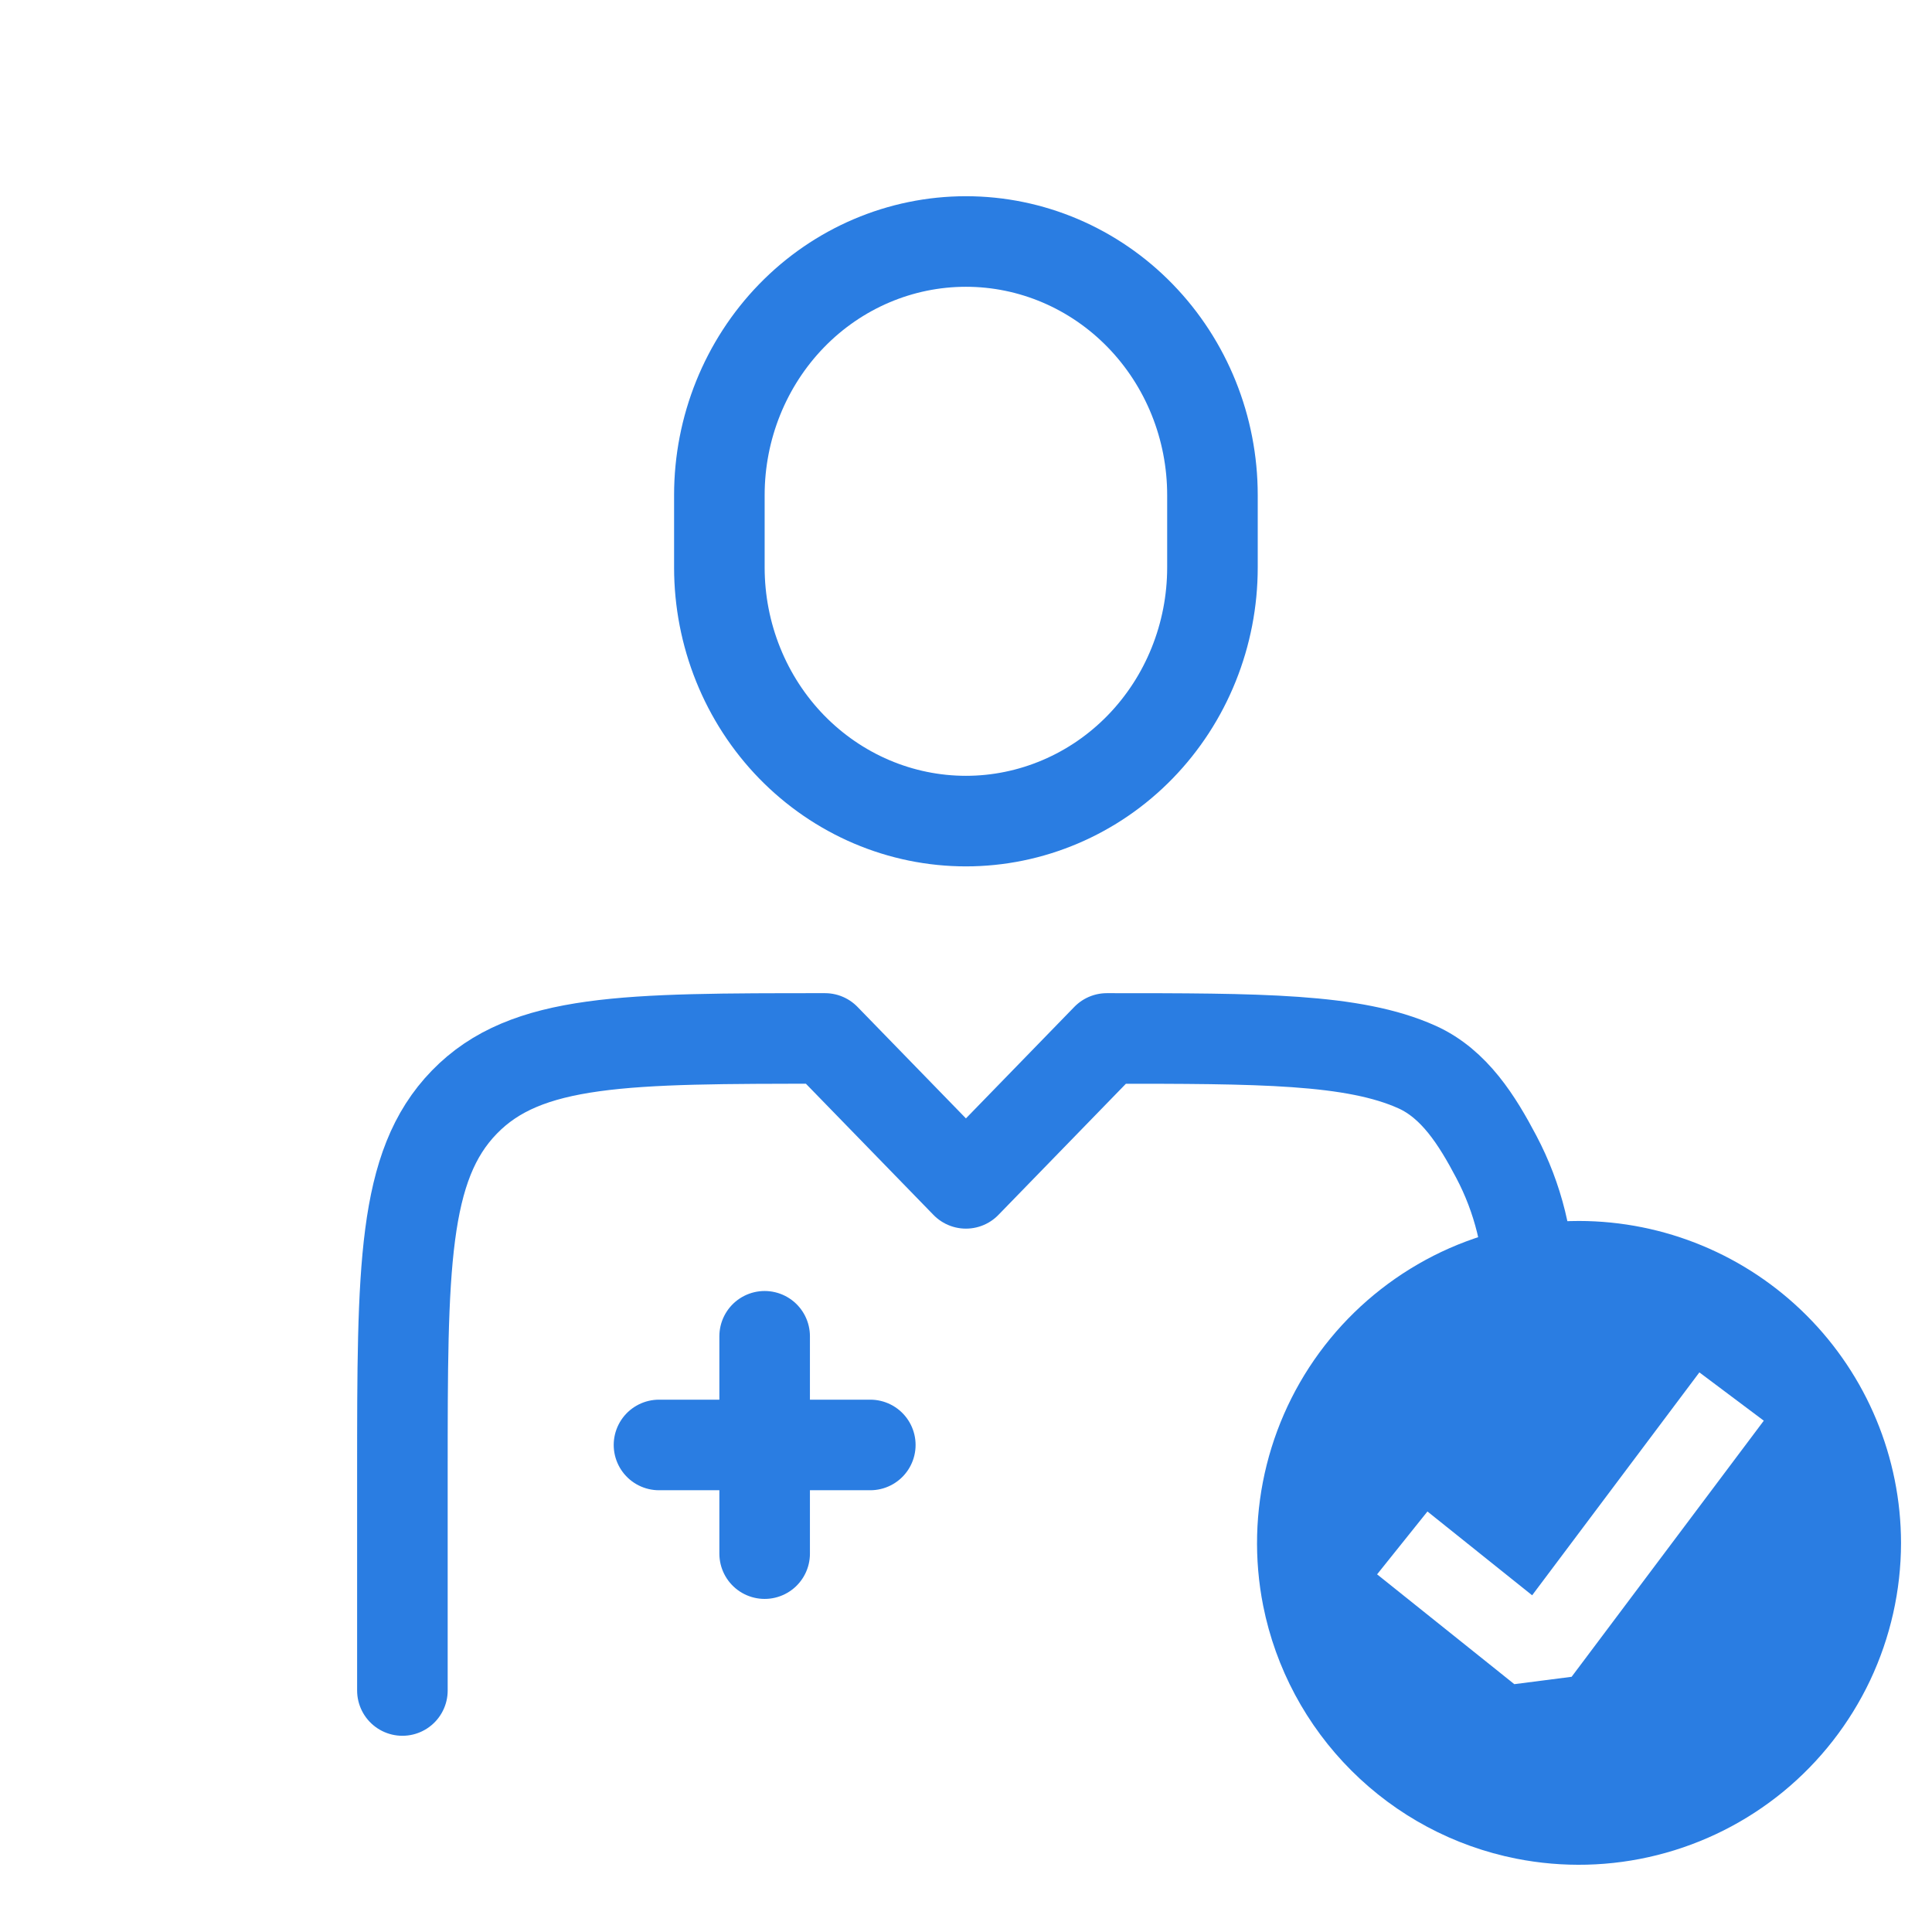
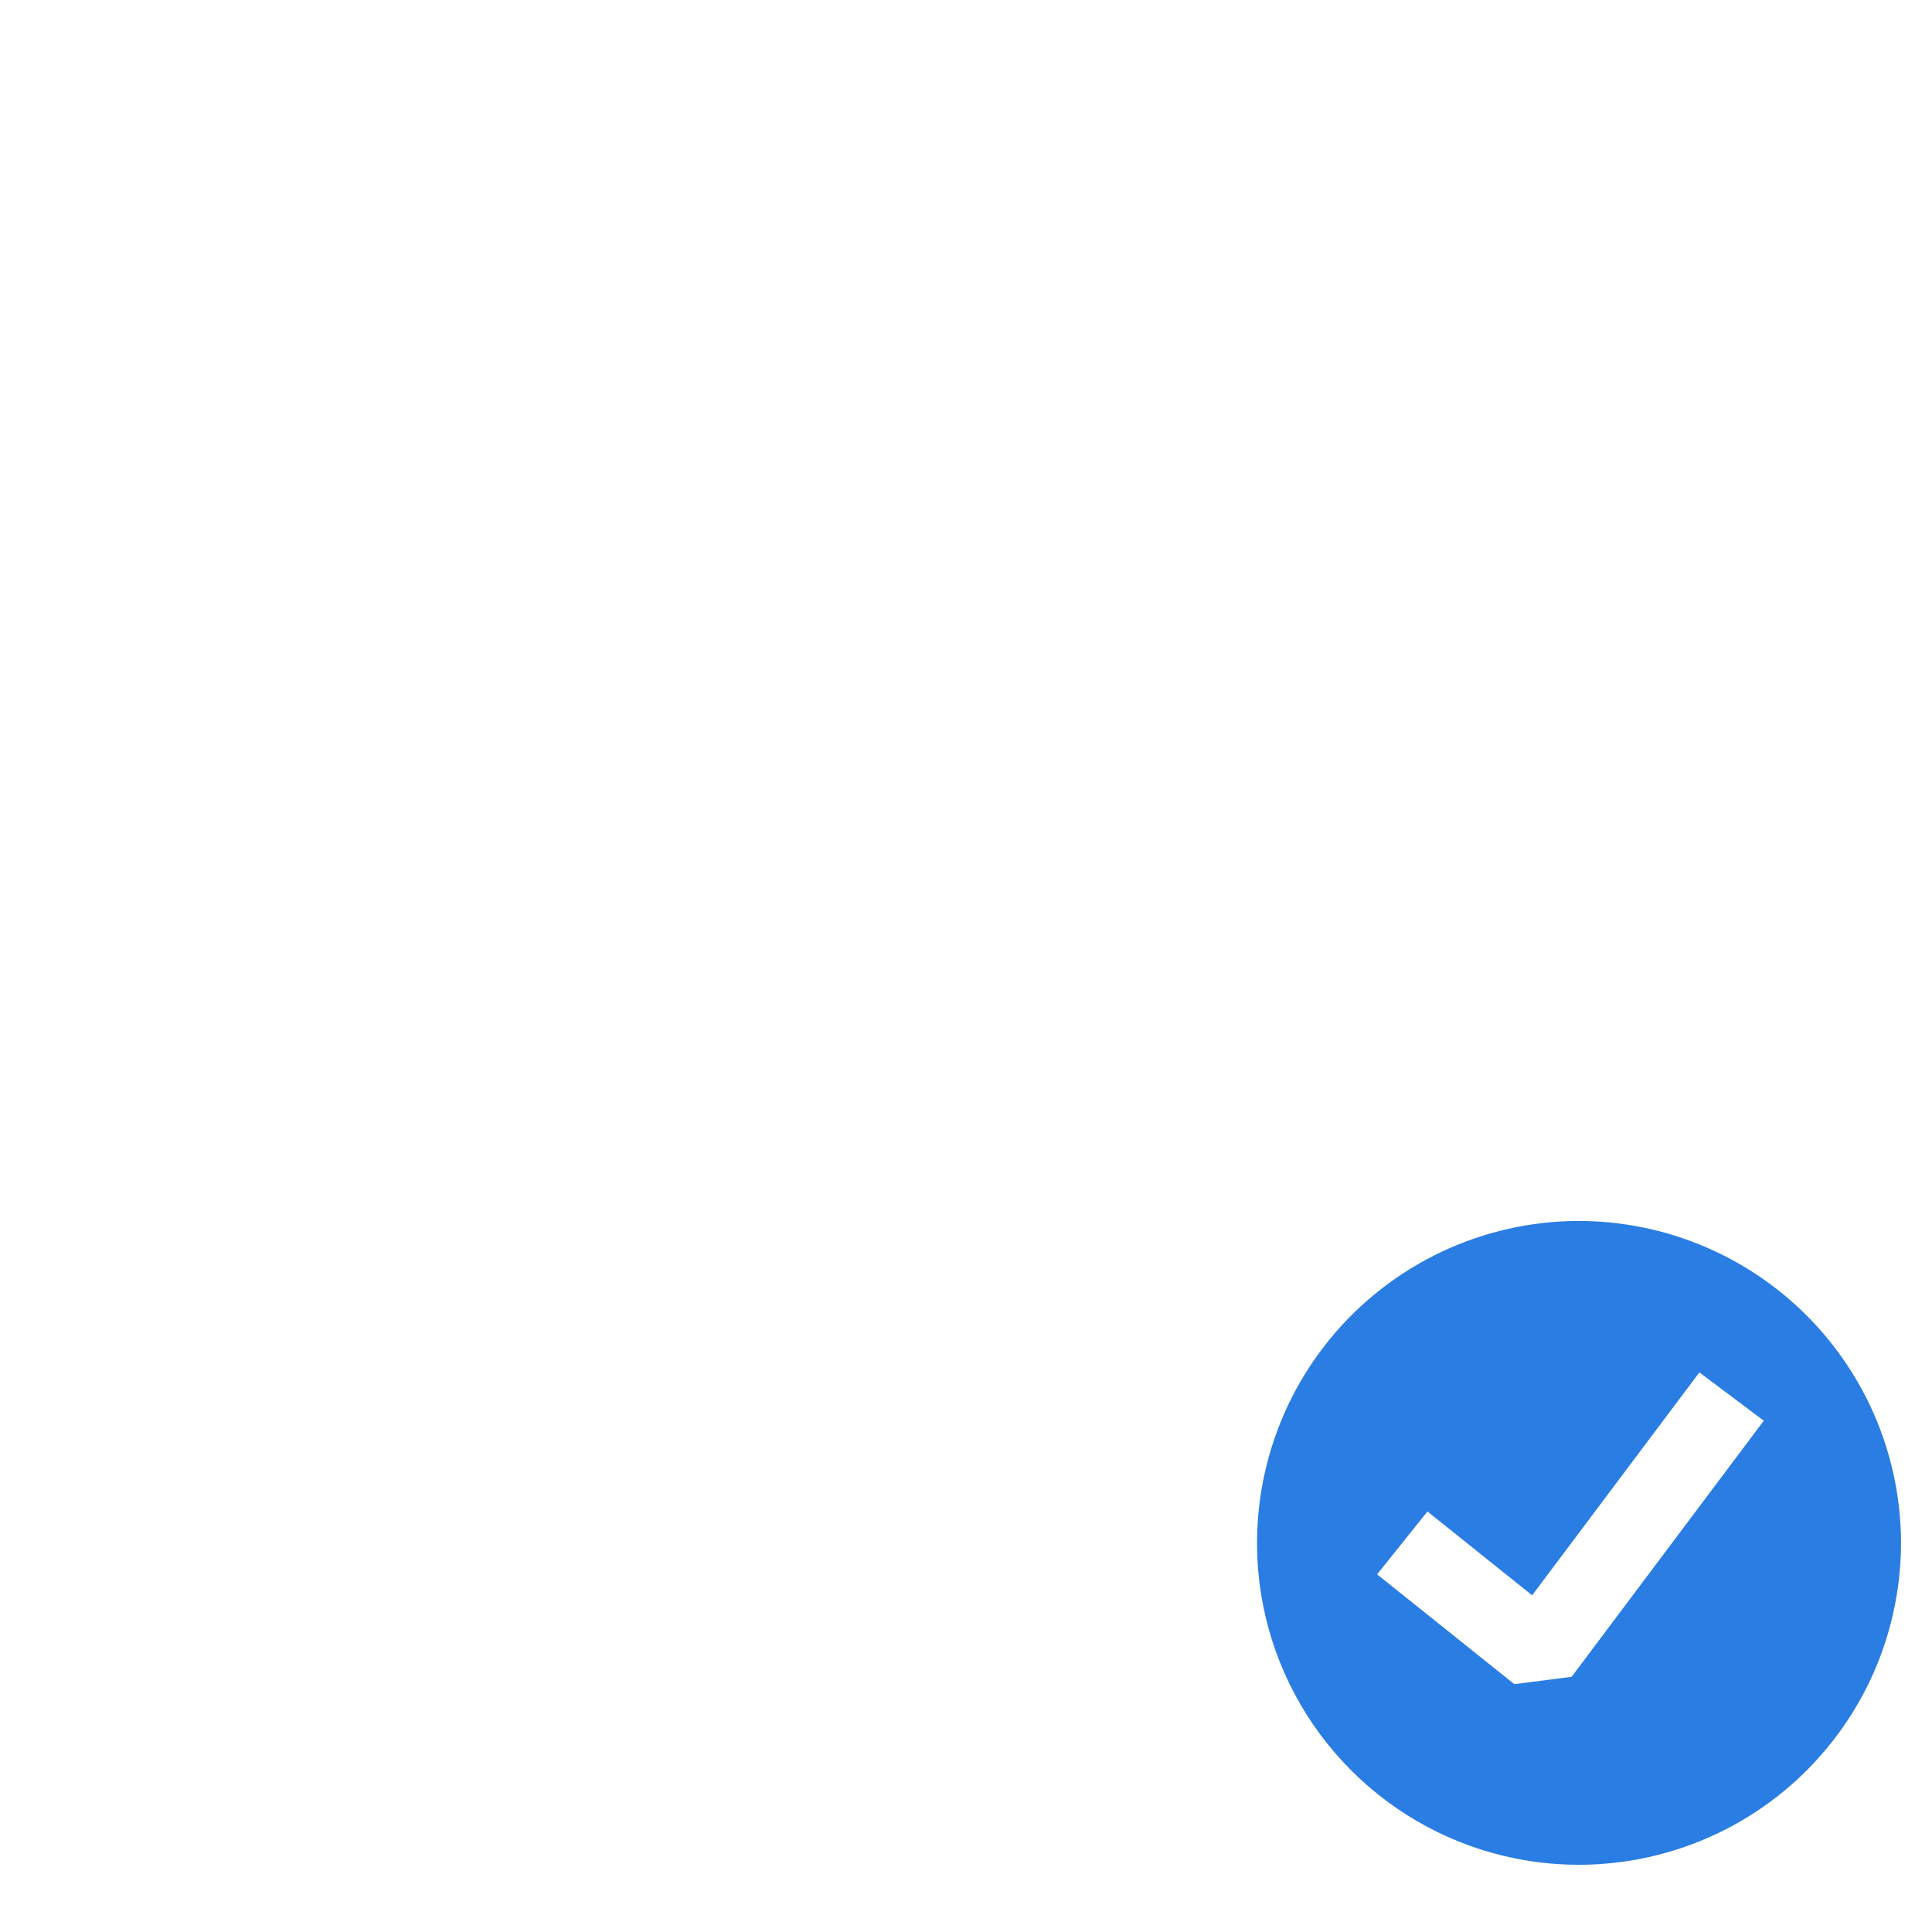
<svg xmlns="http://www.w3.org/2000/svg" width="32" height="32" viewBox="0 0 32 32" fill="none">
-   <path d="M6.665 28V24.4C6.665 21.006 6.665 19.31 7.691 18.255C8.715 17.2 10.366 17.2 13.665 17.2L15.999 19.6L18.332 17.2C20.859 17.2 22.419 17.2 23.471 17.674C24.09 17.953 24.467 18.56 24.784 19.161V19.161C25.144 19.843 25.332 20.603 25.332 21.375L25.332 22M12.665 22.133V25.733M10.915 23.933H14.415M11.915 9.4V8.2C11.915 7.086 12.346 6.018 13.111 5.23C13.877 4.442 14.916 4 15.999 4C17.082 4 18.12 4.442 18.886 5.23C19.652 6.018 20.082 7.086 20.082 8.2V9.4C20.082 9.952 19.976 10.498 19.771 11.007C19.566 11.517 19.265 11.98 18.886 12.37C18.507 12.76 18.057 13.069 17.561 13.28C17.066 13.491 16.535 13.6 15.999 13.6C15.463 13.6 14.931 13.491 14.436 13.28C13.941 13.069 13.491 12.76 13.111 12.37C12.732 11.98 12.431 11.517 12.226 11.007C12.021 10.498 11.915 9.952 11.915 9.4Z" stroke="#2A7DE2" stroke-width="1.5" stroke-linecap="round" stroke-linejoin="round" />
  <path fill-rule="evenodd" clip-rule="evenodd" d="M26.154 20.223C27.568 20.225 28.923 20.788 29.923 21.788C30.922 22.787 31.485 24.142 31.487 25.556C31.486 26.344 31.311 27.122 30.974 27.835C30.636 28.547 30.145 29.176 29.536 29.676C28.926 30.176 28.214 30.534 27.449 30.726C26.685 30.918 25.887 30.938 25.114 30.785C24.079 30.58 23.129 30.072 22.383 29.326C21.637 28.581 21.128 27.631 20.922 26.596C20.769 25.823 20.789 25.025 20.981 24.26C21.173 23.495 21.532 22.782 22.032 22.173C22.532 21.564 23.162 21.073 23.874 20.735C24.587 20.398 25.366 20.223 26.154 20.223ZM25.377 26.423L23.643 25.035L22.809 26.076L25.082 27.895L26.031 27.773L29.214 23.531L28.147 22.731L25.377 26.423Z" fill="#2A7DE2" />
</svg>